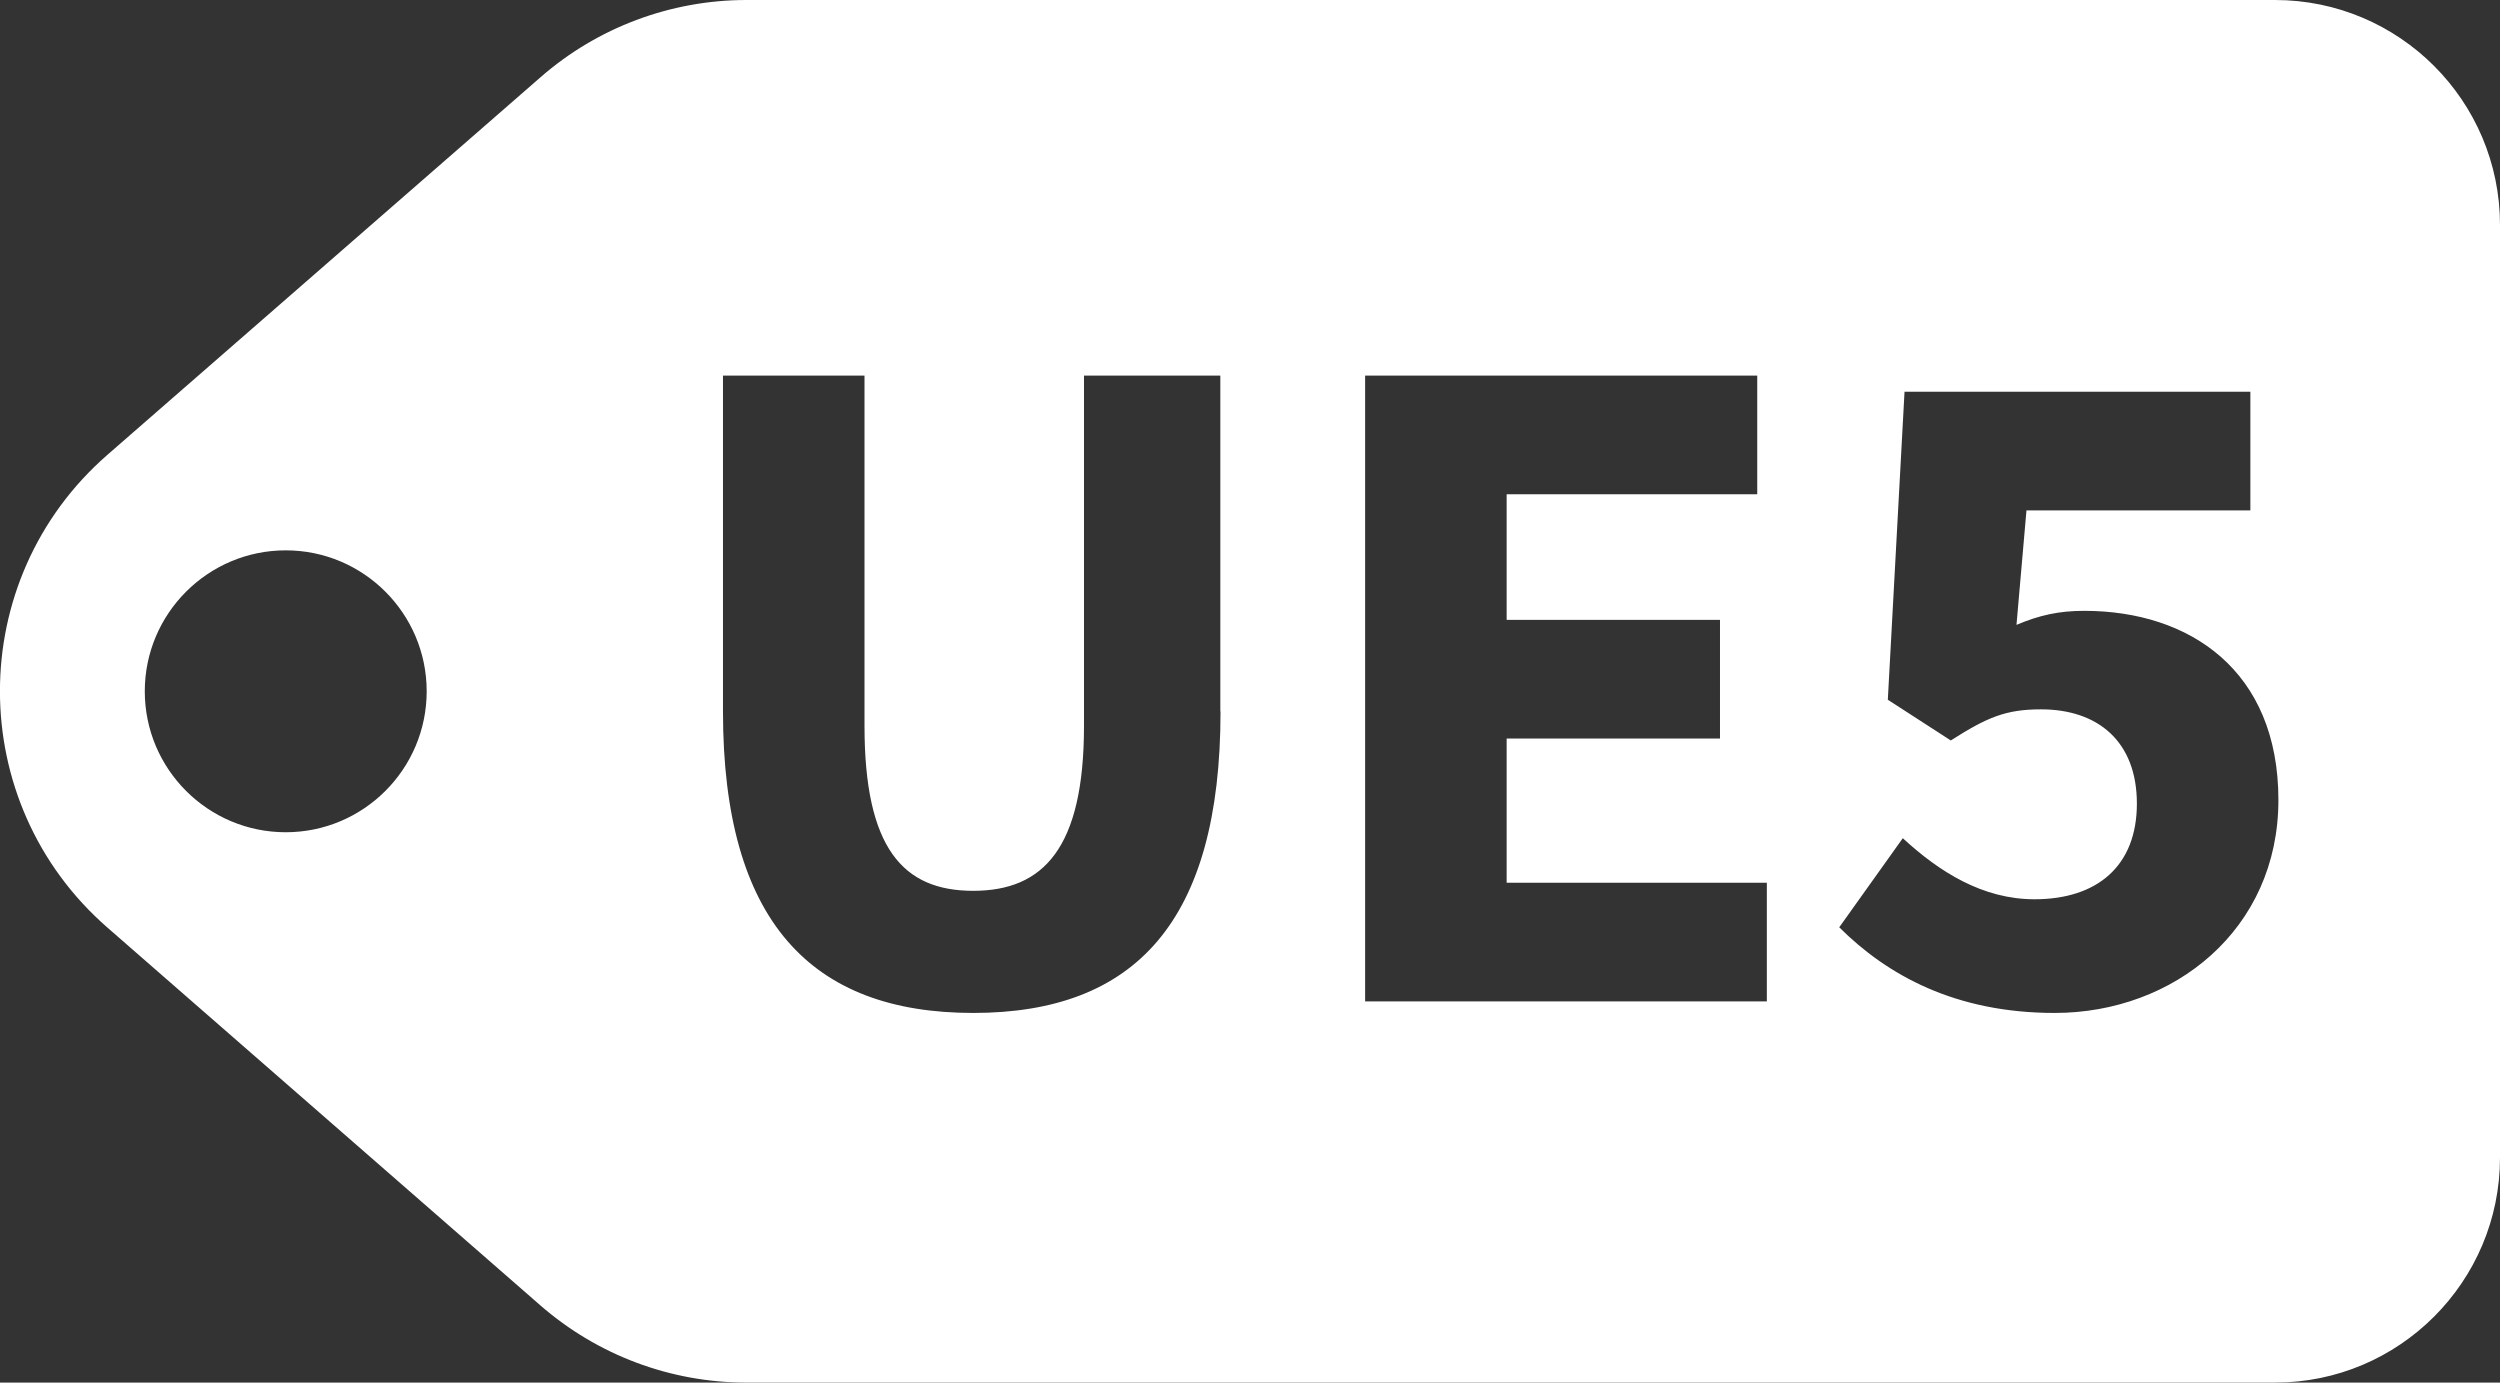
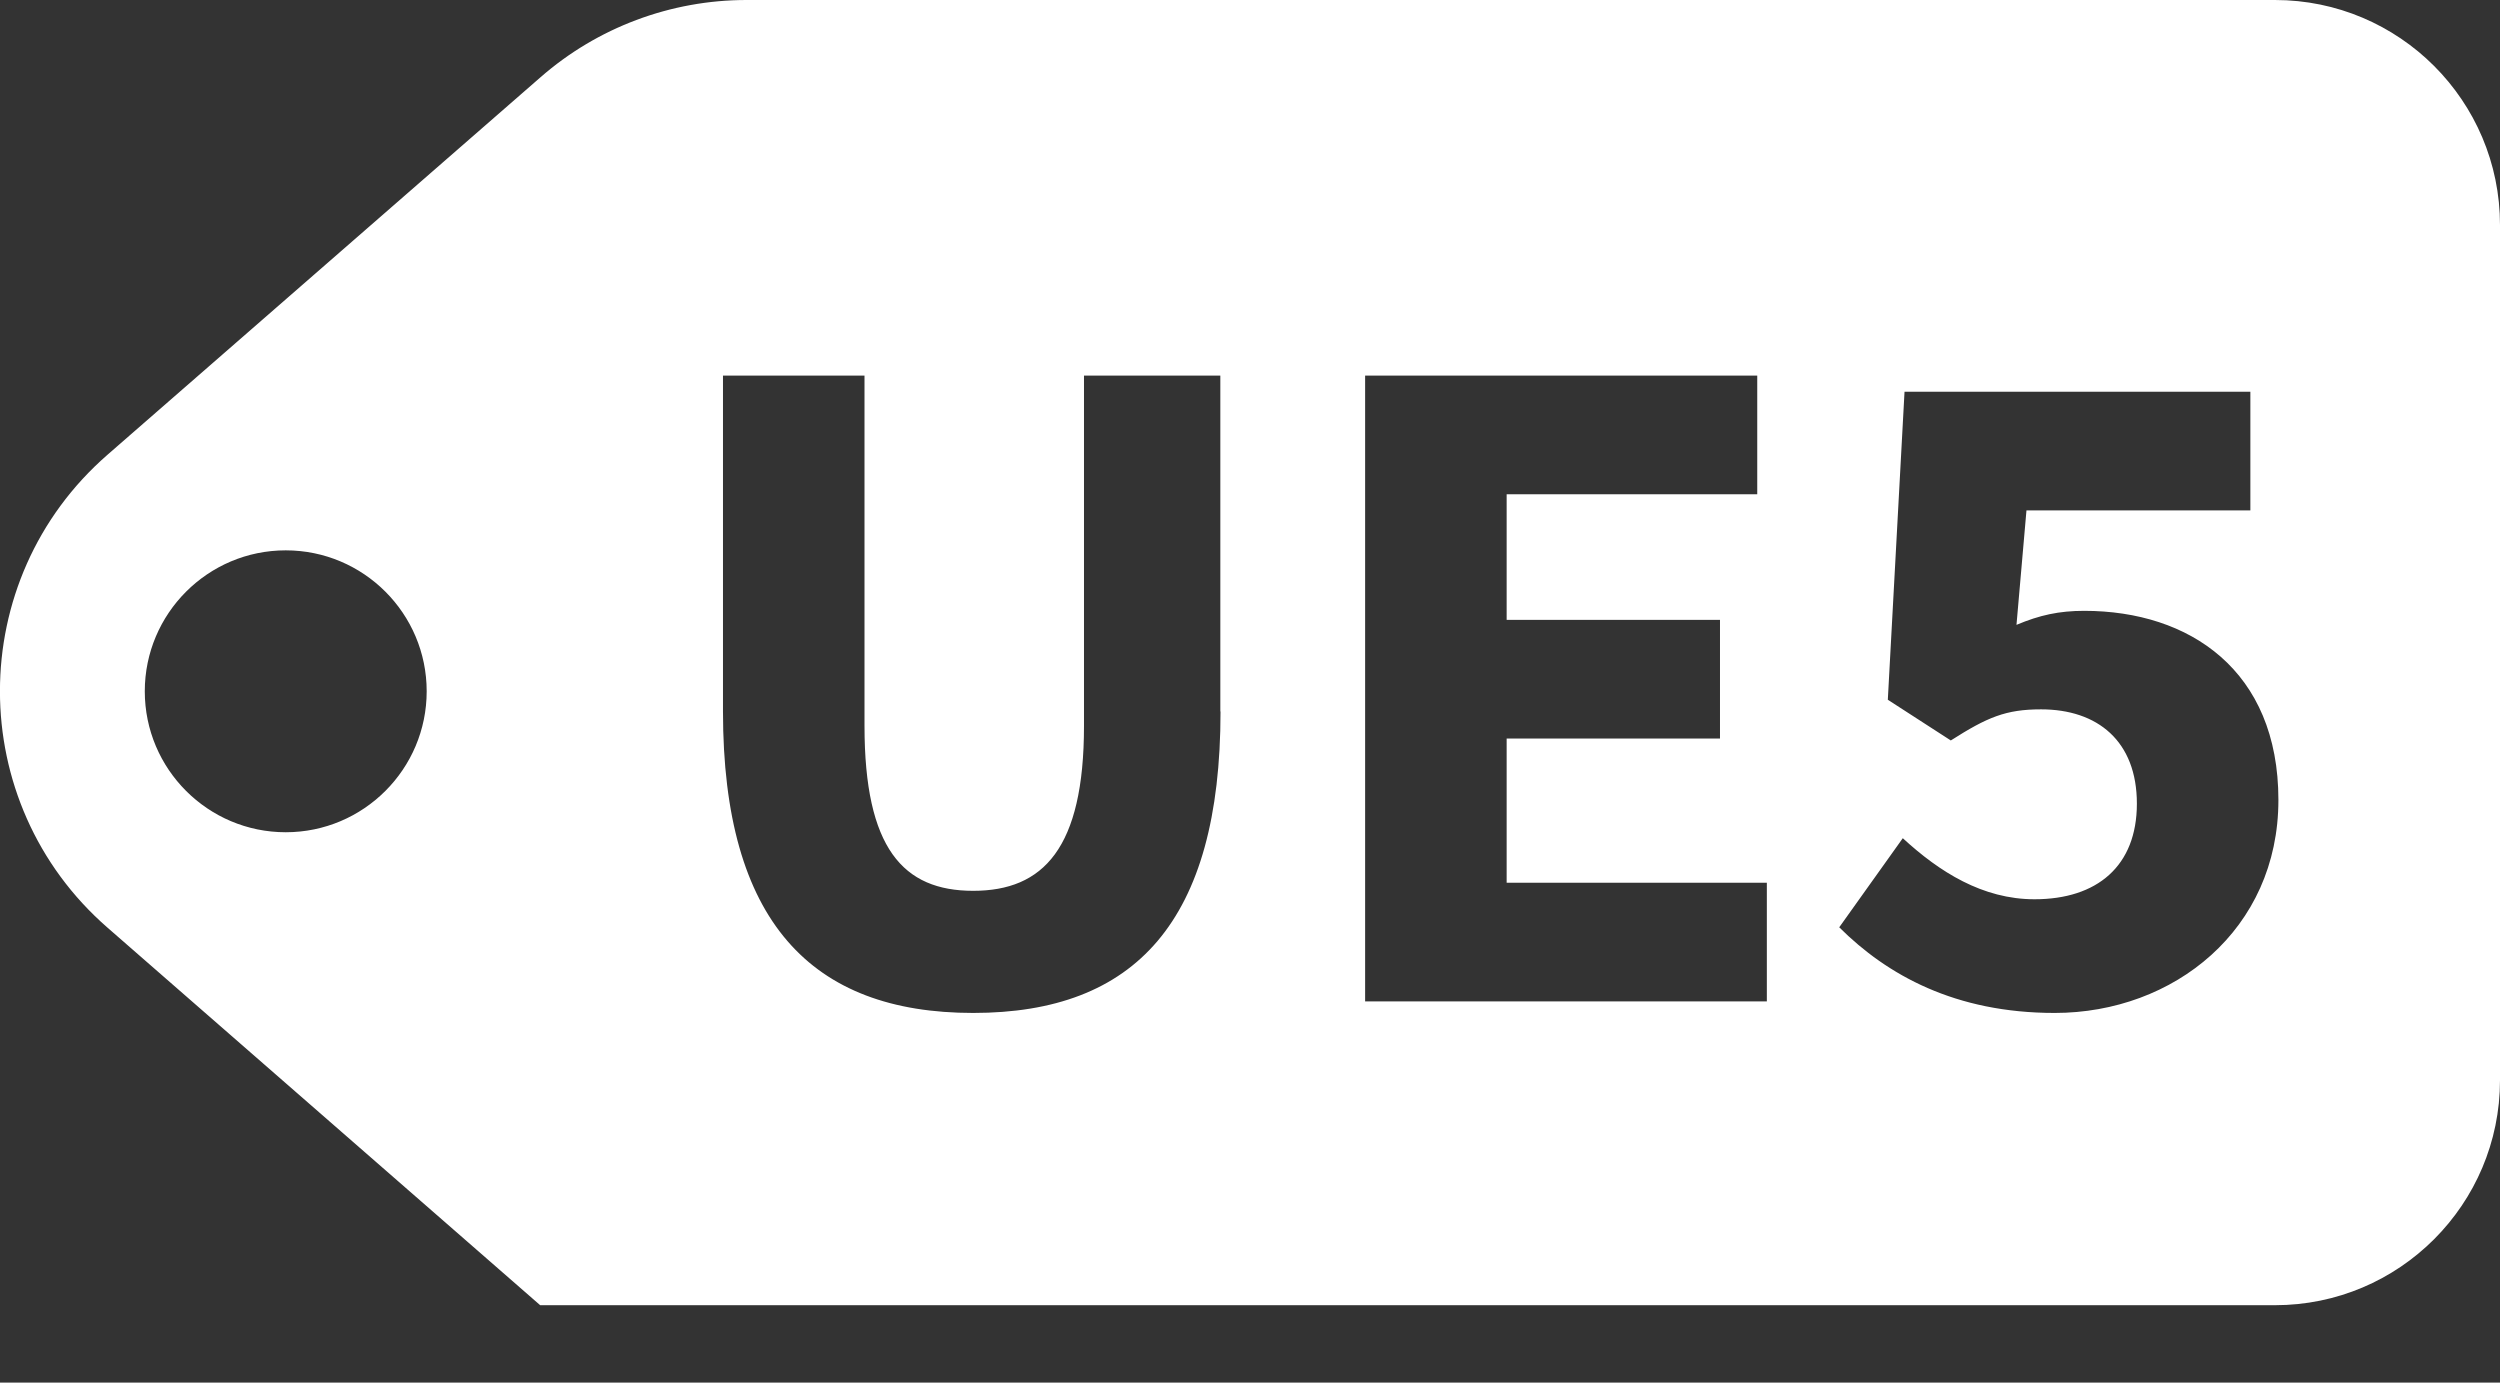
<svg xmlns="http://www.w3.org/2000/svg" id="Layer_2" viewBox="0 0 130.19 72">
  <rect x="0" y="0" width="130.19" height="72" fill="#333333" stroke="none" />
  <defs>
    <style>.cls-1{fill:#fff;}</style>
  </defs>
  <g id="Layer_1-2">
-     <path class="cls-1" d="M118.47,0H38.88c-3.95,0-7.77,1.43-10.74,4.03L5.6,23.68c-7.47,6.51-7.47,18.12,0,24.63l22.53,19.66c2.98,2.6,6.79,4.03,10.74,4.03H118.47c6.47,0,11.72-5.25,11.72-11.72V11.72c0-6.47-5.25-11.72-11.72-11.72ZM14.88,43.34c-4.05,0-7.34-3.29-7.34-7.34s3.29-7.34,7.34-7.34,7.34,3.29,7.34,7.34-3.29,7.34-7.34,7.34Zm48.68-6.29c0,10.94-4.45,15.7-12.88,15.7s-13.03-4.76-13.03-15.7V19.56h7.37v18.24c0,6.38,2.01,8.59,5.66,8.59s5.77-2.21,5.77-8.59V19.56h7.1v17.49Zm28.45,15.1h-20.92V19.56h20.42v6.18h-13.05v6.54h11.11v6.18h-11.11v7.51h13.55v6.18Zm14.99,.6c-5.18,0-8.72-1.97-11.22-4.46l3.31-4.64c1.9,1.75,4.15,3.18,6.86,3.18,3.25,0,5.33-1.72,5.33-4.98s-2.05-4.91-4.99-4.91c-1.84,0-2.8,.41-4.7,1.62l-3.28-2.12,.87-16.04h18.01v6.18h-11.66l-.52,5.96c1.21-.51,2.22-.73,3.53-.73,5.48,0,10.11,3.1,10.11,9.85s-5.45,11.09-11.65,11.09Z" />
+     <path class="cls-1" d="M118.47,0H38.88c-3.95,0-7.77,1.43-10.74,4.03L5.6,23.68c-7.47,6.51-7.47,18.12,0,24.63l22.53,19.66H118.47c6.47,0,11.72-5.25,11.72-11.72V11.72c0-6.47-5.25-11.72-11.72-11.72ZM14.88,43.34c-4.05,0-7.34-3.29-7.34-7.34s3.29-7.34,7.34-7.34,7.34,3.29,7.34,7.34-3.29,7.34-7.34,7.34Zm48.68-6.29c0,10.94-4.45,15.7-12.88,15.7s-13.03-4.76-13.03-15.7V19.56h7.37v18.24c0,6.38,2.01,8.59,5.66,8.59s5.77-2.21,5.77-8.59V19.56h7.1v17.49Zm28.45,15.1h-20.92V19.56h20.42v6.18h-13.05v6.54h11.11v6.18h-11.11v7.51h13.55v6.18Zm14.99,.6c-5.18,0-8.72-1.97-11.22-4.46l3.31-4.64c1.9,1.75,4.15,3.18,6.86,3.18,3.25,0,5.33-1.72,5.33-4.98s-2.05-4.91-4.99-4.91c-1.84,0-2.8,.41-4.7,1.62l-3.28-2.12,.87-16.04h18.01v6.18h-11.66l-.52,5.96c1.21-.51,2.22-.73,3.53-.73,5.48,0,10.11,3.1,10.11,9.85s-5.45,11.09-11.65,11.09Z" />
  </g>
</svg>